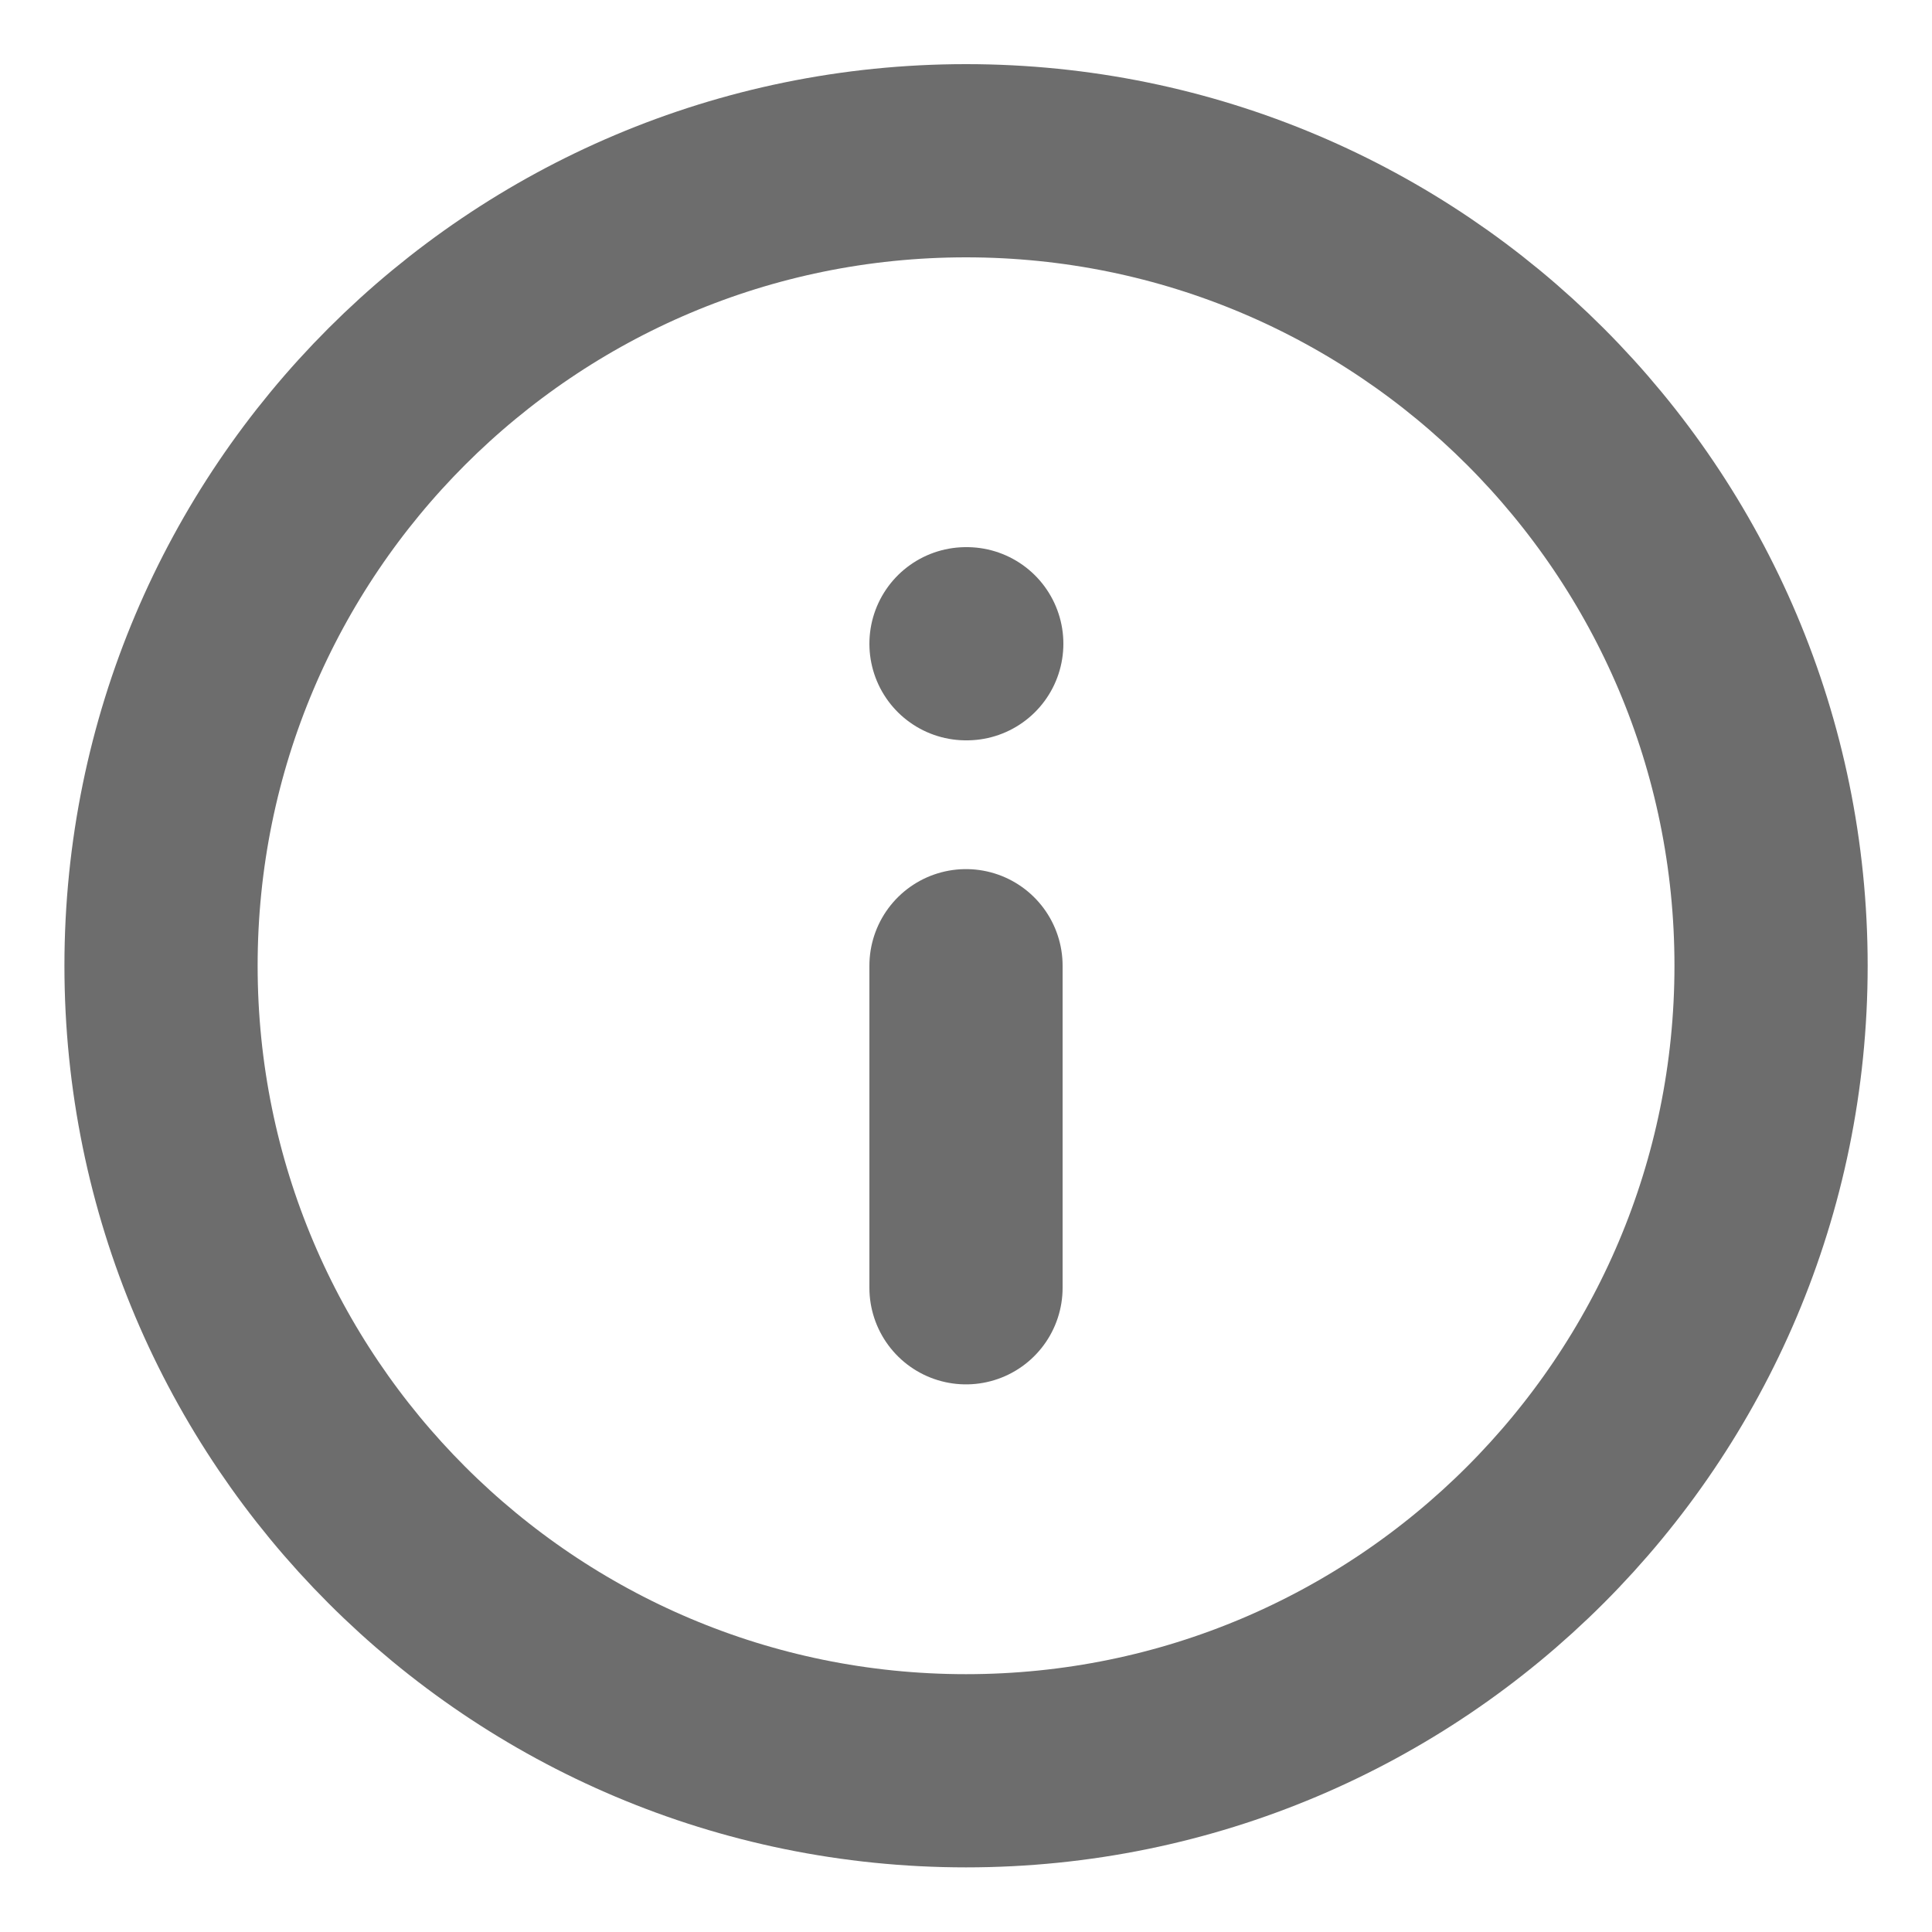
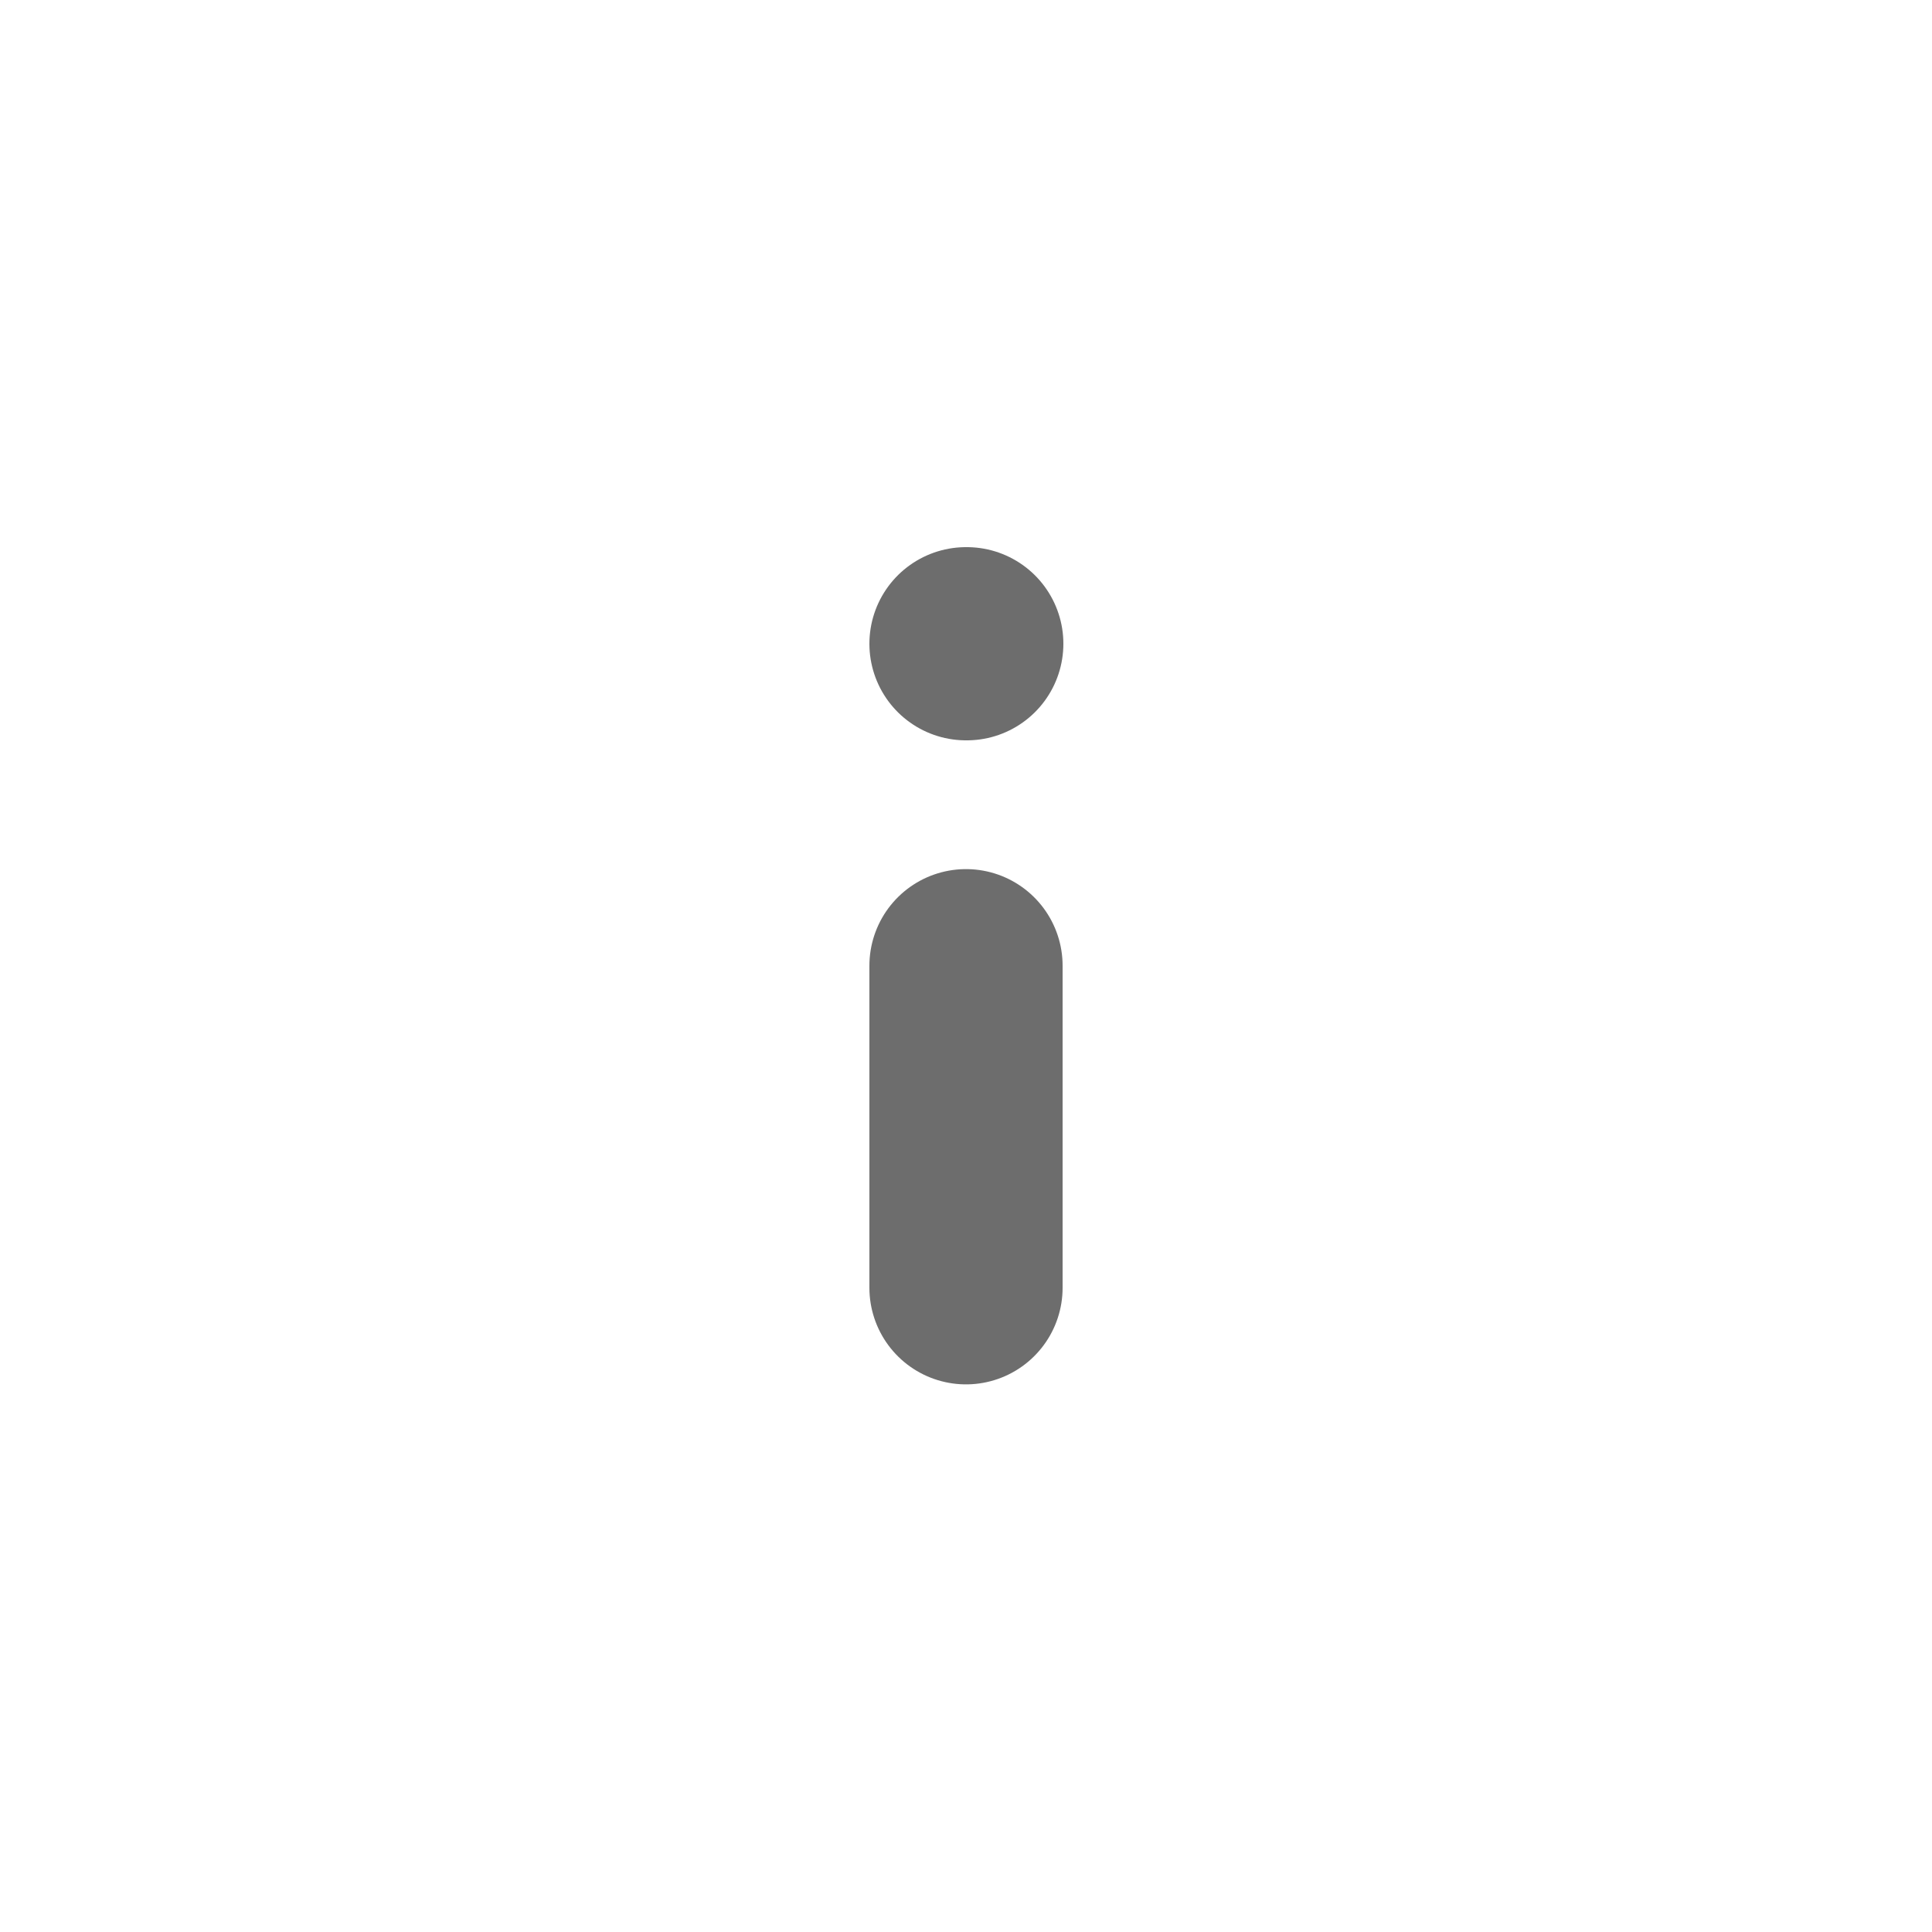
<svg xmlns="http://www.w3.org/2000/svg" width="20" height="20" viewBox="0 0 20 20" fill="none">
  <g id="Group">
-     <path id="Vector" d="M10 18.331C14.603 18.331 18.334 14.6 18.334 9.997C18.334 5.395 14.603 1.664 10 1.664C5.398 1.664 1.667 5.395 1.667 9.997C1.667 14.6 5.398 18.331 10 18.331Z" stroke="#6D6D6D" stroke-width="2" stroke-linecap="round" stroke-linejoin="round" />
    <path id="Vector_2" d="M10 13.331V9.997M10 6.664H10.008" stroke="#6D6D6D" stroke-width="2" stroke-linecap="round" stroke-linejoin="round" />
  </g>
</svg>